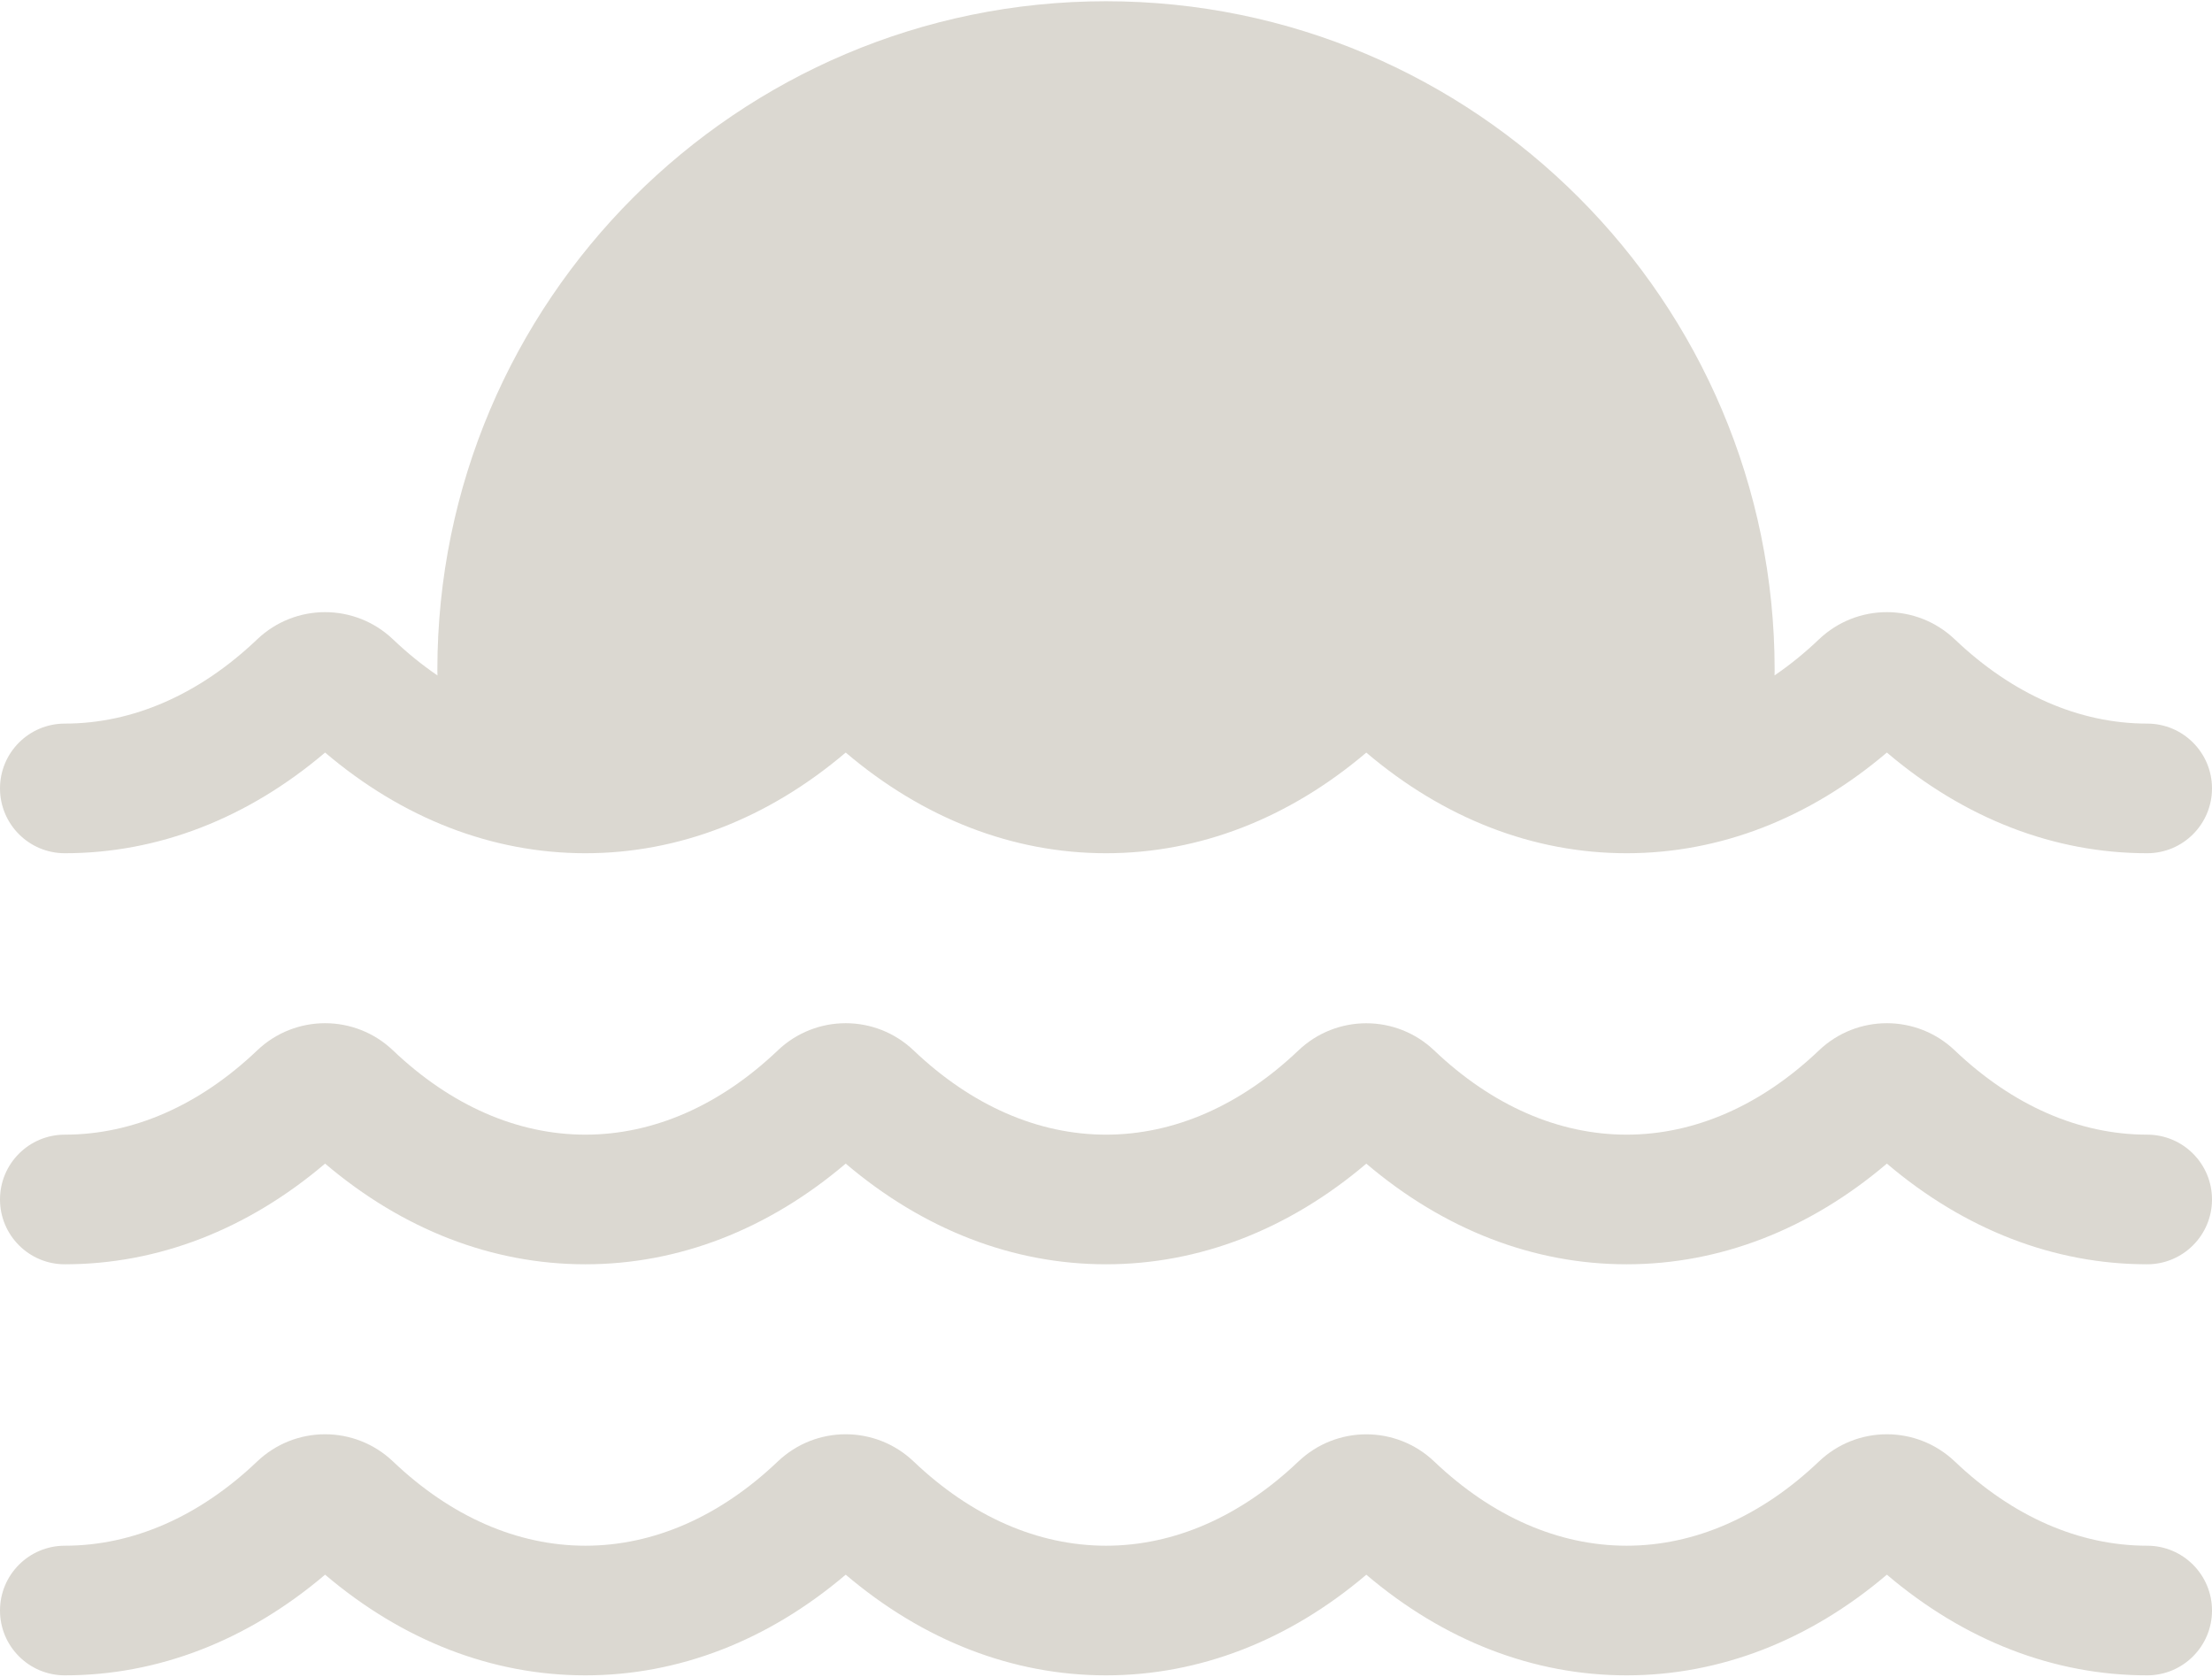
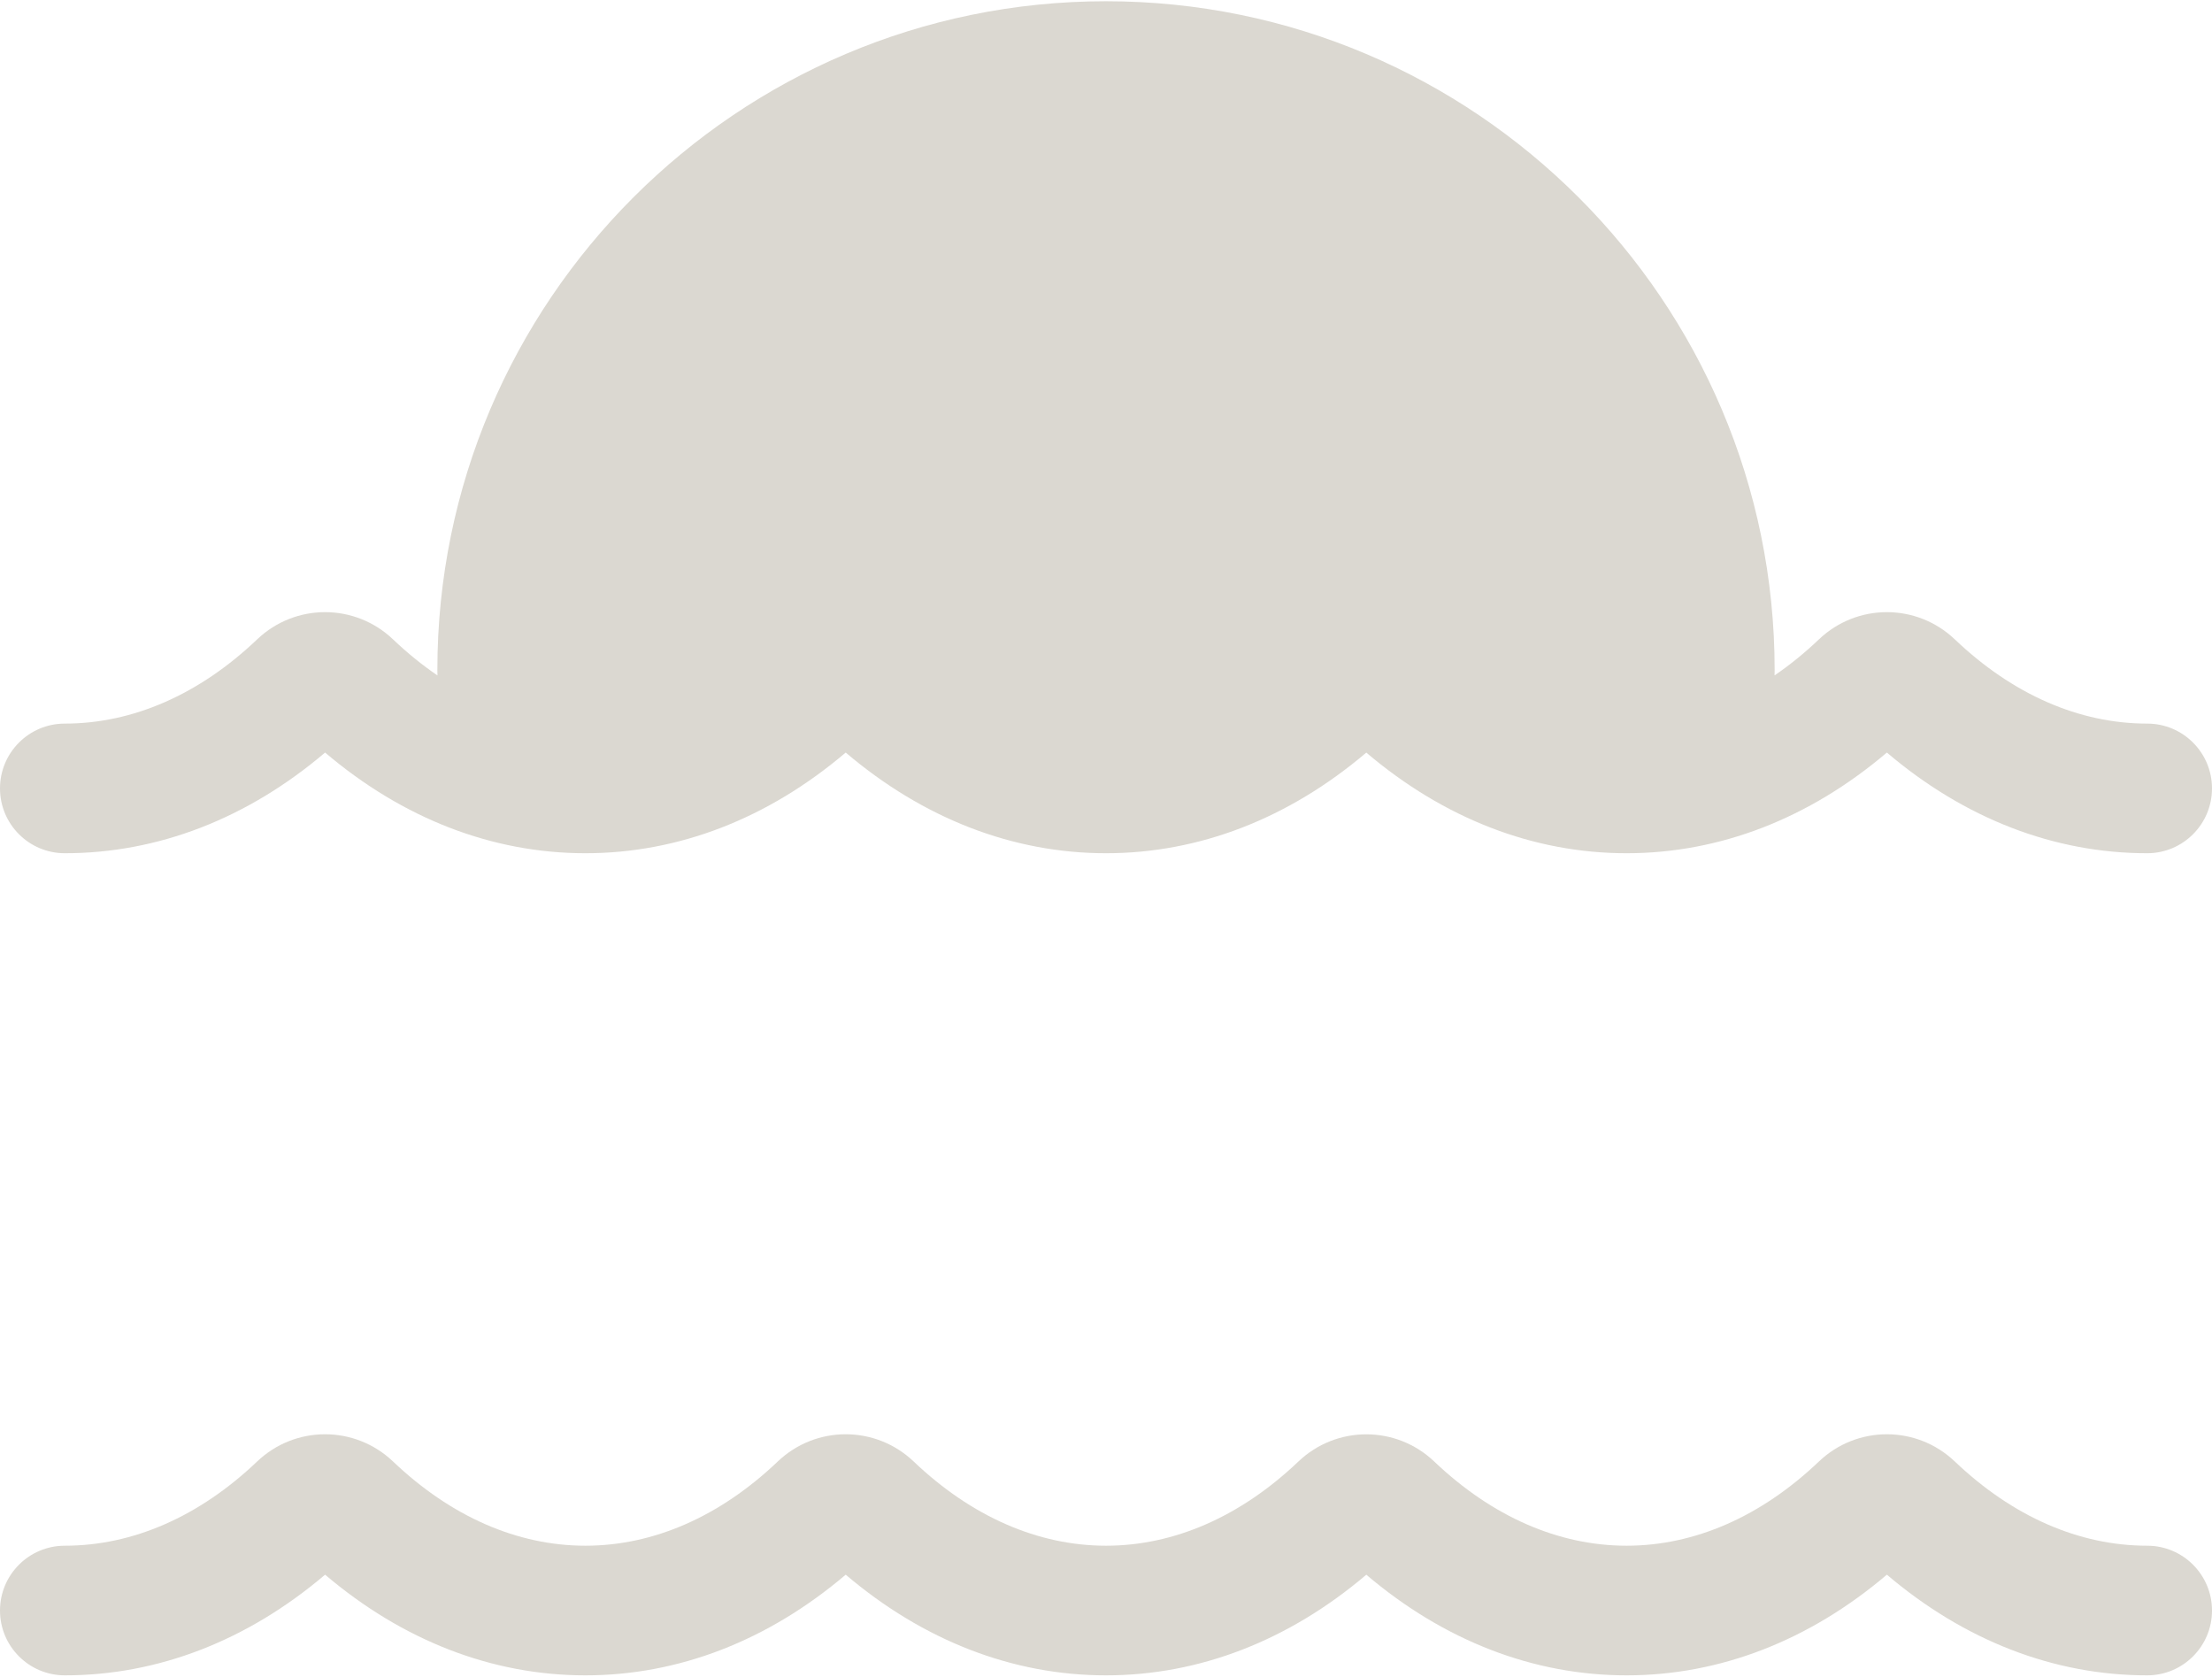
<svg xmlns="http://www.w3.org/2000/svg" width="512" height="388" viewBox="0 0 512 388" fill="none">
  <path d="M497 167.457C481.256 167.457 465.856 160.716 452.465 147.962C443.647 139.565 429.832 139.566 421.016 147.966C417.708 151.118 414.276 153.9 410.746 156.306C410.749 155.889 410.766 155.47 410.766 155.054C410.766 69.716 341.338 0.288 256 0.288C170.662 0.288 101.234 69.716 101.234 155.054C101.234 155.472 101.25 155.893 101.254 156.312C97.72 153.903 94.282 151.119 90.969 147.963C82.15 139.564 68.335 139.566 59.52 147.967C46.136 160.717 30.742 167.457 15 167.457C6.716 167.457 0 174.173 0 182.457C0 190.741 6.716 197.457 15 197.457C36.577 197.457 57.279 189.427 75.247 174.158C93.219 189.426 113.926 197.457 135.503 197.457C157.08 197.457 177.784 189.427 195.75 174.158C213.723 189.426 234.43 197.457 256.007 197.457C277.578 197.457 298.281 189.43 316.251 174.169C334.221 189.43 354.925 197.457 376.496 197.457C398.073 197.457 418.776 189.427 436.743 174.158C454.716 189.426 475.423 197.457 497 197.457C505.284 197.457 512 190.741 512 182.457C512 174.173 505.284 167.457 497 167.457Z" fill="#DBD8D1" />
-   <path d="M497 262.585C481.256 262.585 465.856 255.844 452.465 243.091C443.647 234.691 429.832 234.695 421.016 243.094C407.633 255.845 392.239 262.585 376.497 262.585C360.756 262.585 345.36 255.848 331.972 243.101C323.158 234.71 309.348 234.707 300.533 243.101C287.145 255.848 271.748 262.585 256.008 262.585C240.264 262.585 224.864 255.844 211.473 243.091C202.655 234.691 188.84 234.695 180.024 243.094C166.641 255.845 151.247 262.585 135.504 262.585C119.76 262.585 104.36 255.844 90.969 243.091C82.15 234.691 68.335 234.695 59.52 243.094C46.136 255.845 30.742 262.585 15 262.585C6.716 262.585 0 269.301 0 277.585C0 285.869 6.716 292.585 15 292.585C36.577 292.585 57.279 284.556 75.247 269.286C93.219 284.554 113.927 292.585 135.504 292.585C157.081 292.585 177.784 284.555 195.751 269.286C213.724 284.554 234.432 292.585 256.008 292.585C277.58 292.585 298.284 284.558 316.253 269.297C334.222 284.558 354.925 292.585 376.498 292.585C398.075 292.585 418.778 284.555 436.744 269.286C454.717 284.554 475.425 292.585 497.001 292.585C505.285 292.585 512.001 285.869 512.001 277.585C512.001 269.301 505.284 262.585 497 262.585Z" fill="#DBD8D1" />
  <path d="M497 357.714C481.256 357.714 465.856 350.973 452.465 338.219C443.648 329.822 429.834 329.822 421.016 338.223C407.633 350.974 392.239 357.714 376.497 357.714C360.757 357.714 345.36 350.976 331.972 338.229C323.158 329.838 309.348 329.836 300.533 338.229C287.144 350.976 271.748 357.714 256.008 357.714C240.264 357.714 224.864 350.973 211.473 338.219C202.657 329.823 188.843 329.821 180.023 338.223C166.641 350.974 151.246 357.714 135.504 357.714C119.76 357.714 104.36 350.973 90.969 338.219C82.152 329.822 68.337 329.822 59.52 338.223C46.136 350.974 30.742 357.714 15 357.714C6.716 357.714 0 364.43 0 372.714C0 380.998 6.716 387.714 15 387.714C36.577 387.714 57.281 379.683 75.247 364.415C93.219 379.683 113.926 387.714 135.504 387.714C157.082 387.714 177.786 379.682 195.751 364.415C213.723 379.683 234.431 387.714 256.008 387.714C277.58 387.714 298.283 379.686 316.253 364.425C334.222 379.687 354.926 387.714 376.498 387.714C398.076 387.714 418.78 379.683 436.745 364.415C454.717 379.683 475.425 387.714 497.002 387.714C505.286 387.714 512.002 380.998 512.002 372.714C512.002 364.43 505.284 357.714 497 357.714Z" fill="#DBD8D1" />
</svg>